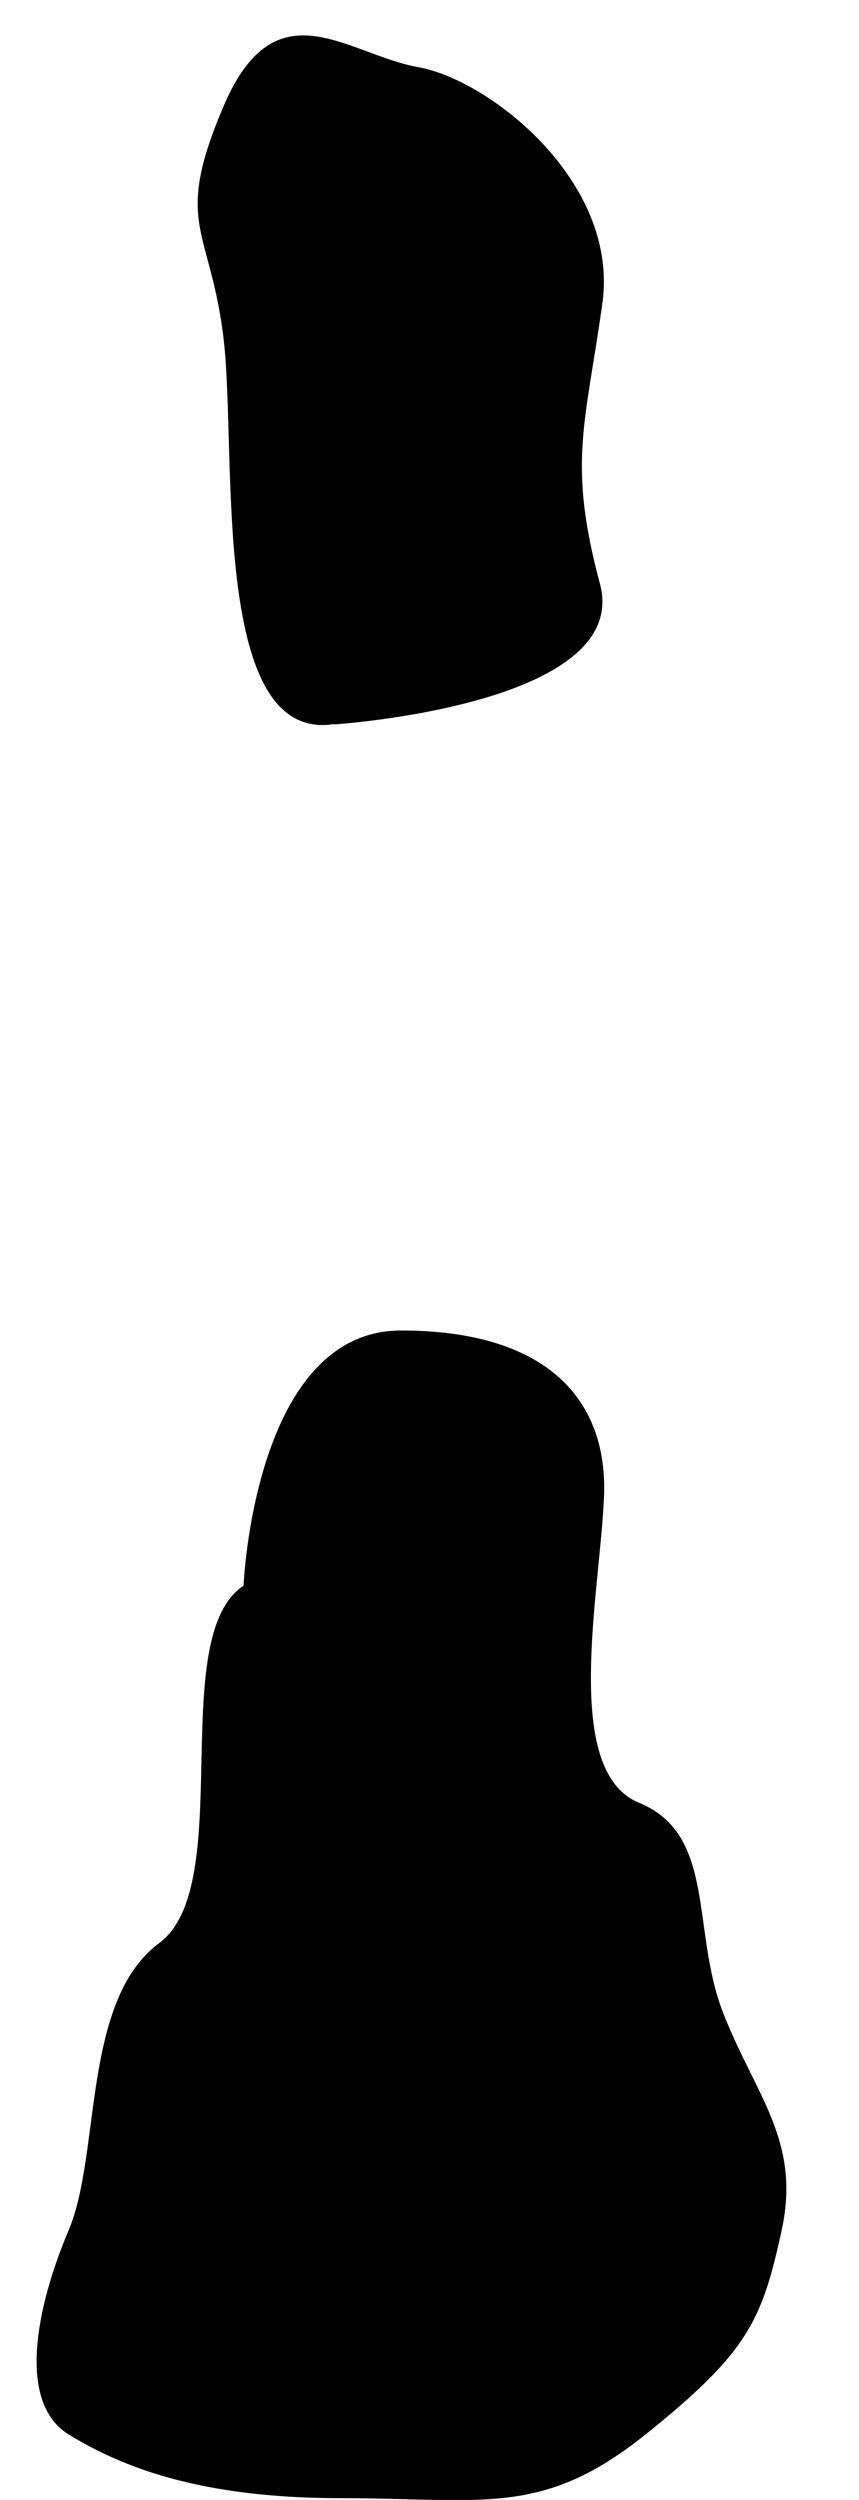
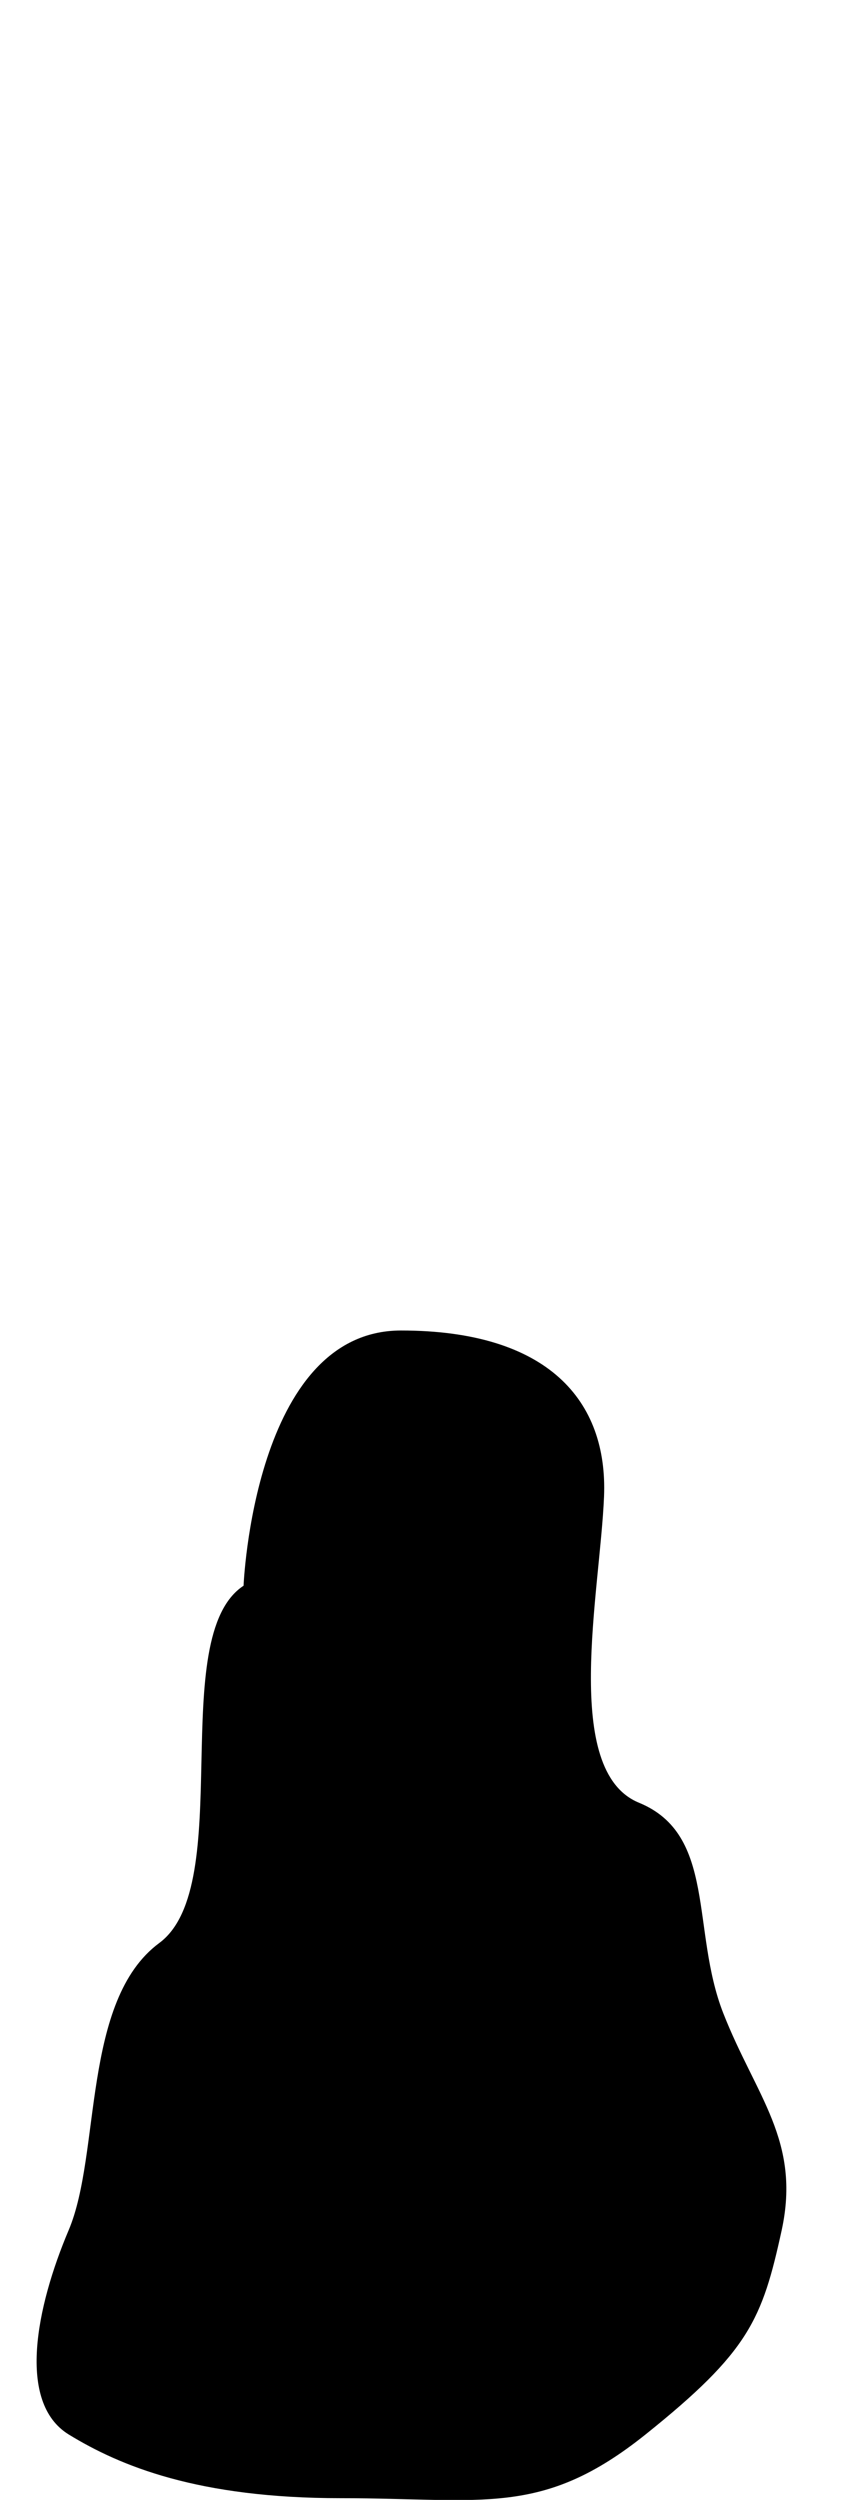
<svg xmlns="http://www.w3.org/2000/svg" width="11" height="32" viewBox="0 0 11 32" fill="none">
-   <path d="M4.278 9.273C4.278 9.273 8.096 9.026 7.683 7.474C7.266 5.922 7.498 5.433 7.714 3.881C7.93 2.329 6.271 1.023 5.358 0.86C4.444 0.697 3.533 -0.202 2.867 1.35C2.203 2.902 2.701 2.902 2.867 4.37C3.032 5.839 2.694 9.516 4.278 9.269" fill="black" />
  <path d="M3.119 20.298C3.119 20.298 3.251 17.031 5.135 17.031C7.019 17.031 7.785 17.93 7.735 19.156C7.685 20.381 7.188 22.669 8.183 23.076C9.178 23.485 8.846 24.708 9.262 25.77C9.679 26.832 10.258 27.402 10.01 28.548C9.76 29.69 9.594 30.099 8.267 31.162C6.94 32.224 6.193 31.978 4.365 31.978C2.537 31.978 1.542 31.568 0.879 31.162C0.215 30.752 0.463 29.53 0.879 28.548C1.295 27.568 1.045 25.607 2.04 24.871C3.035 24.135 2.124 20.951 3.119 20.298Z" fill="black" />
</svg>